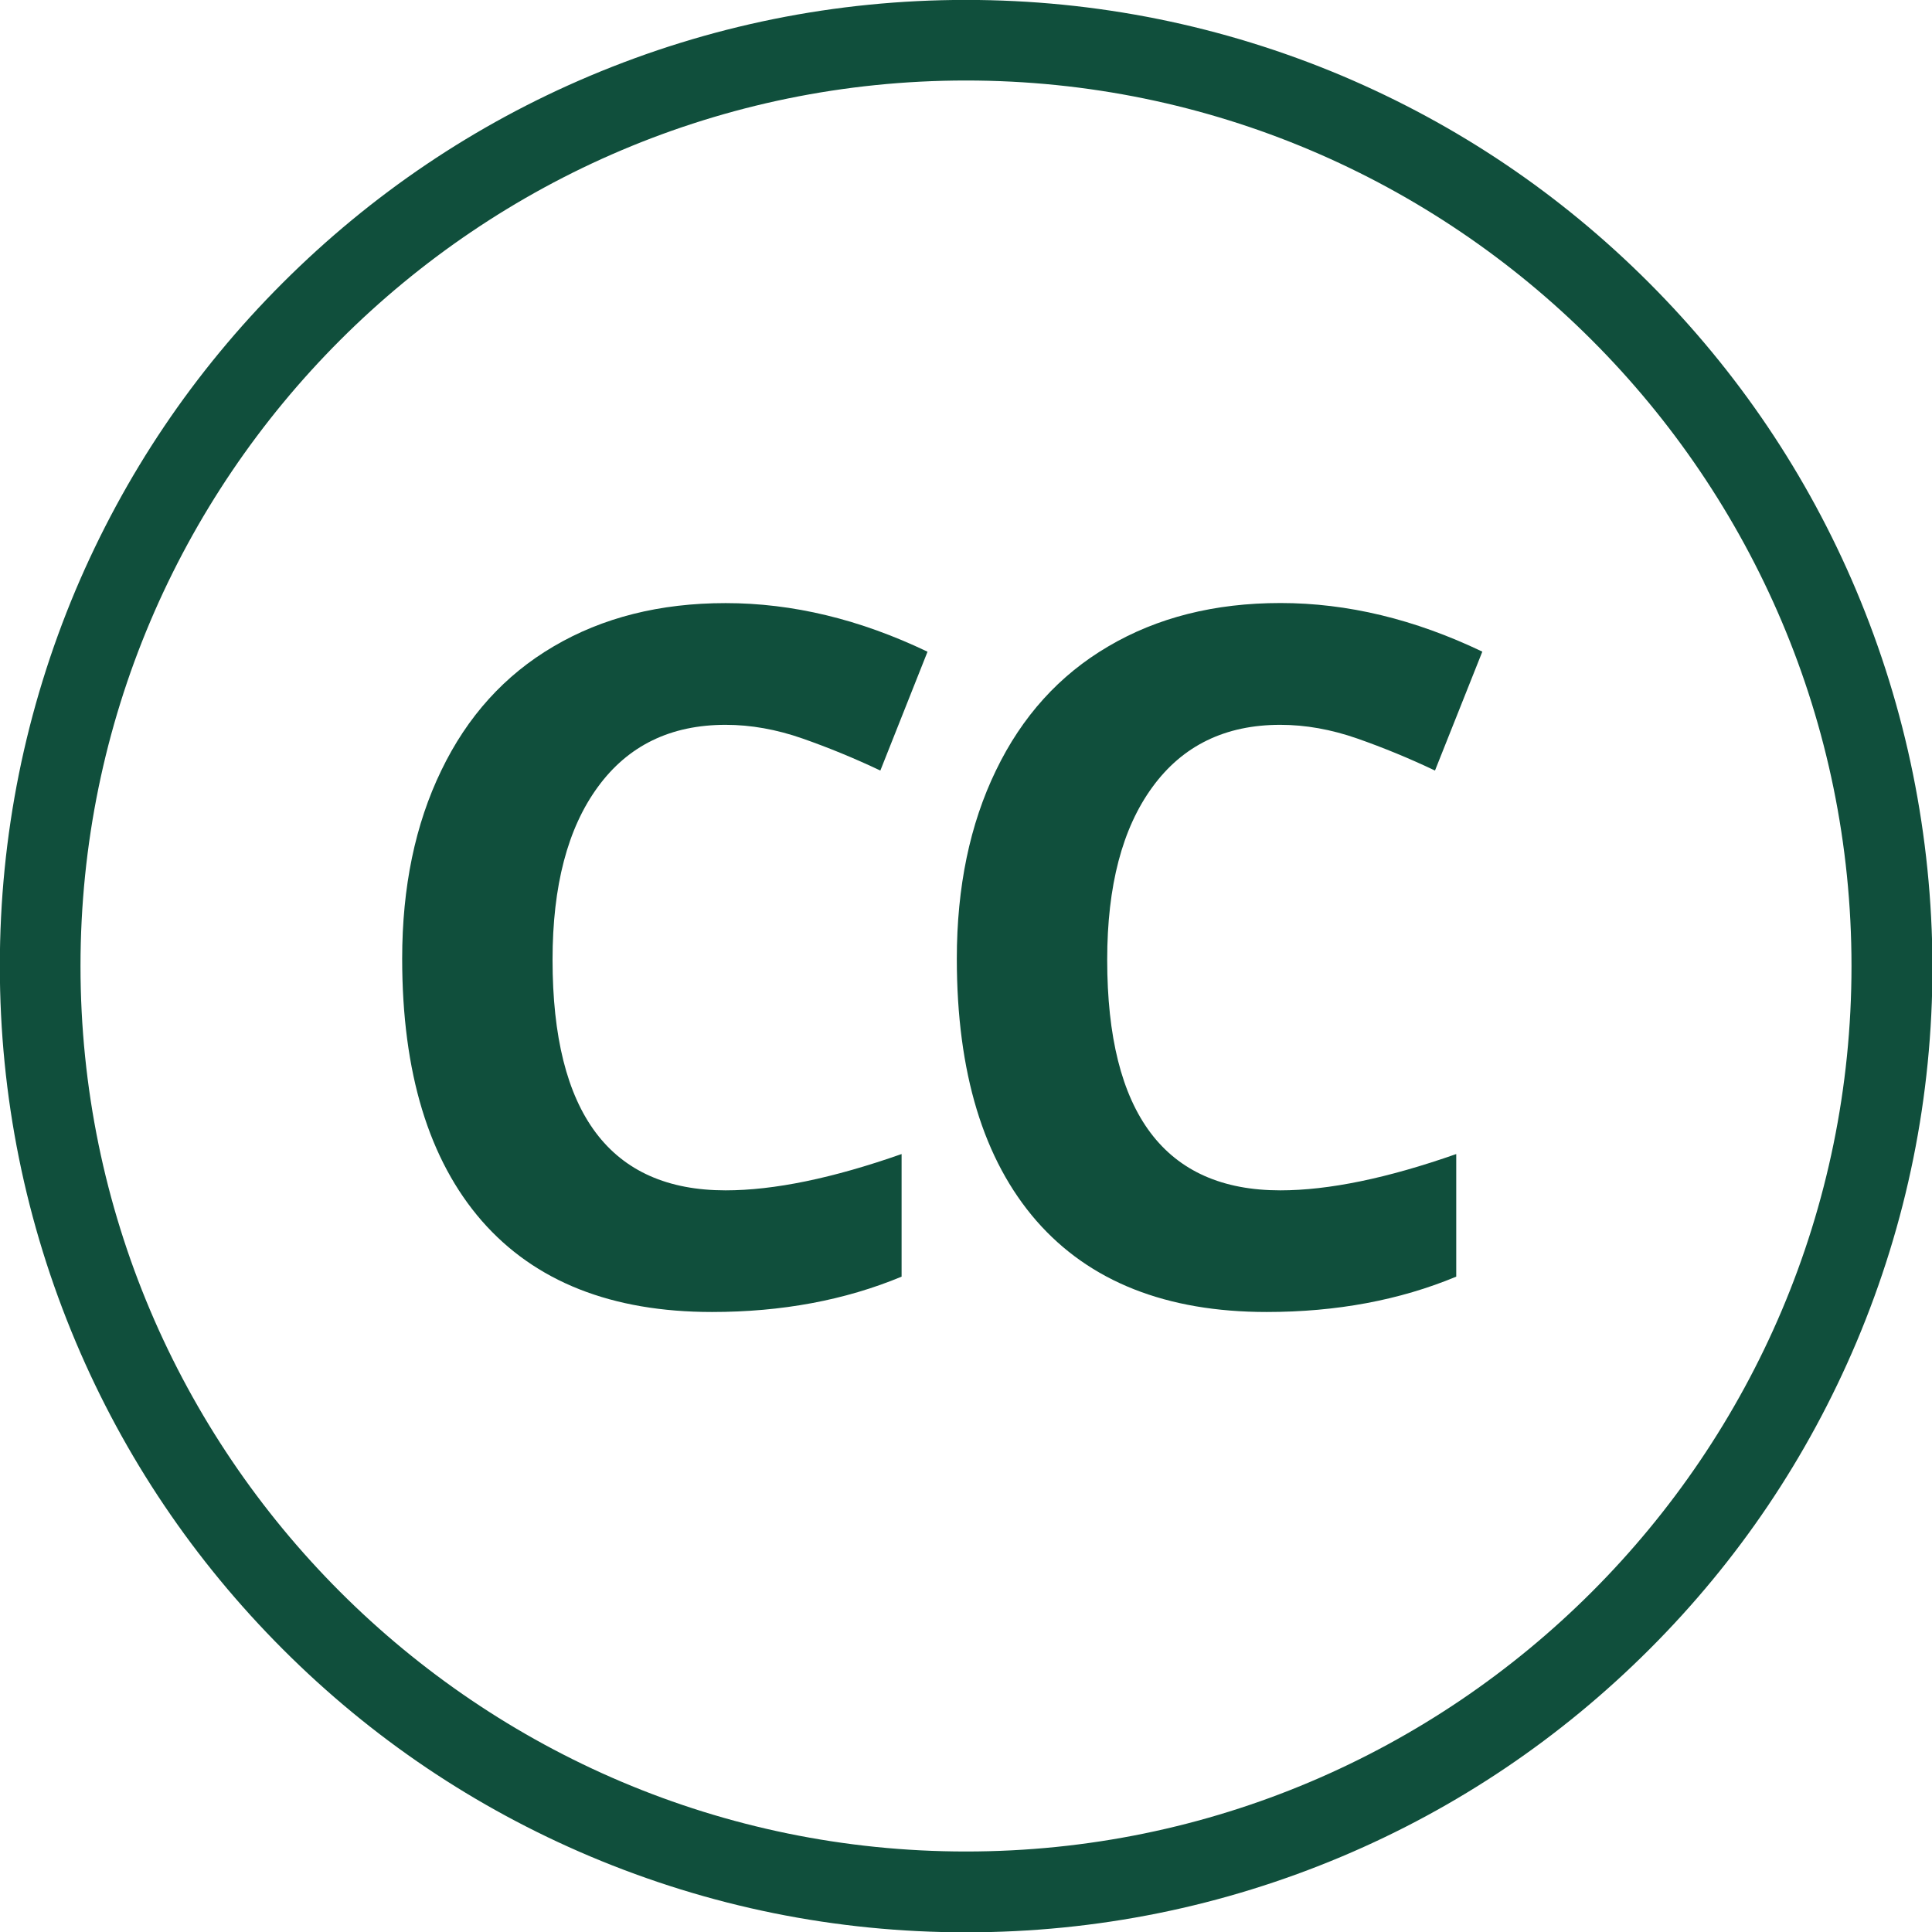
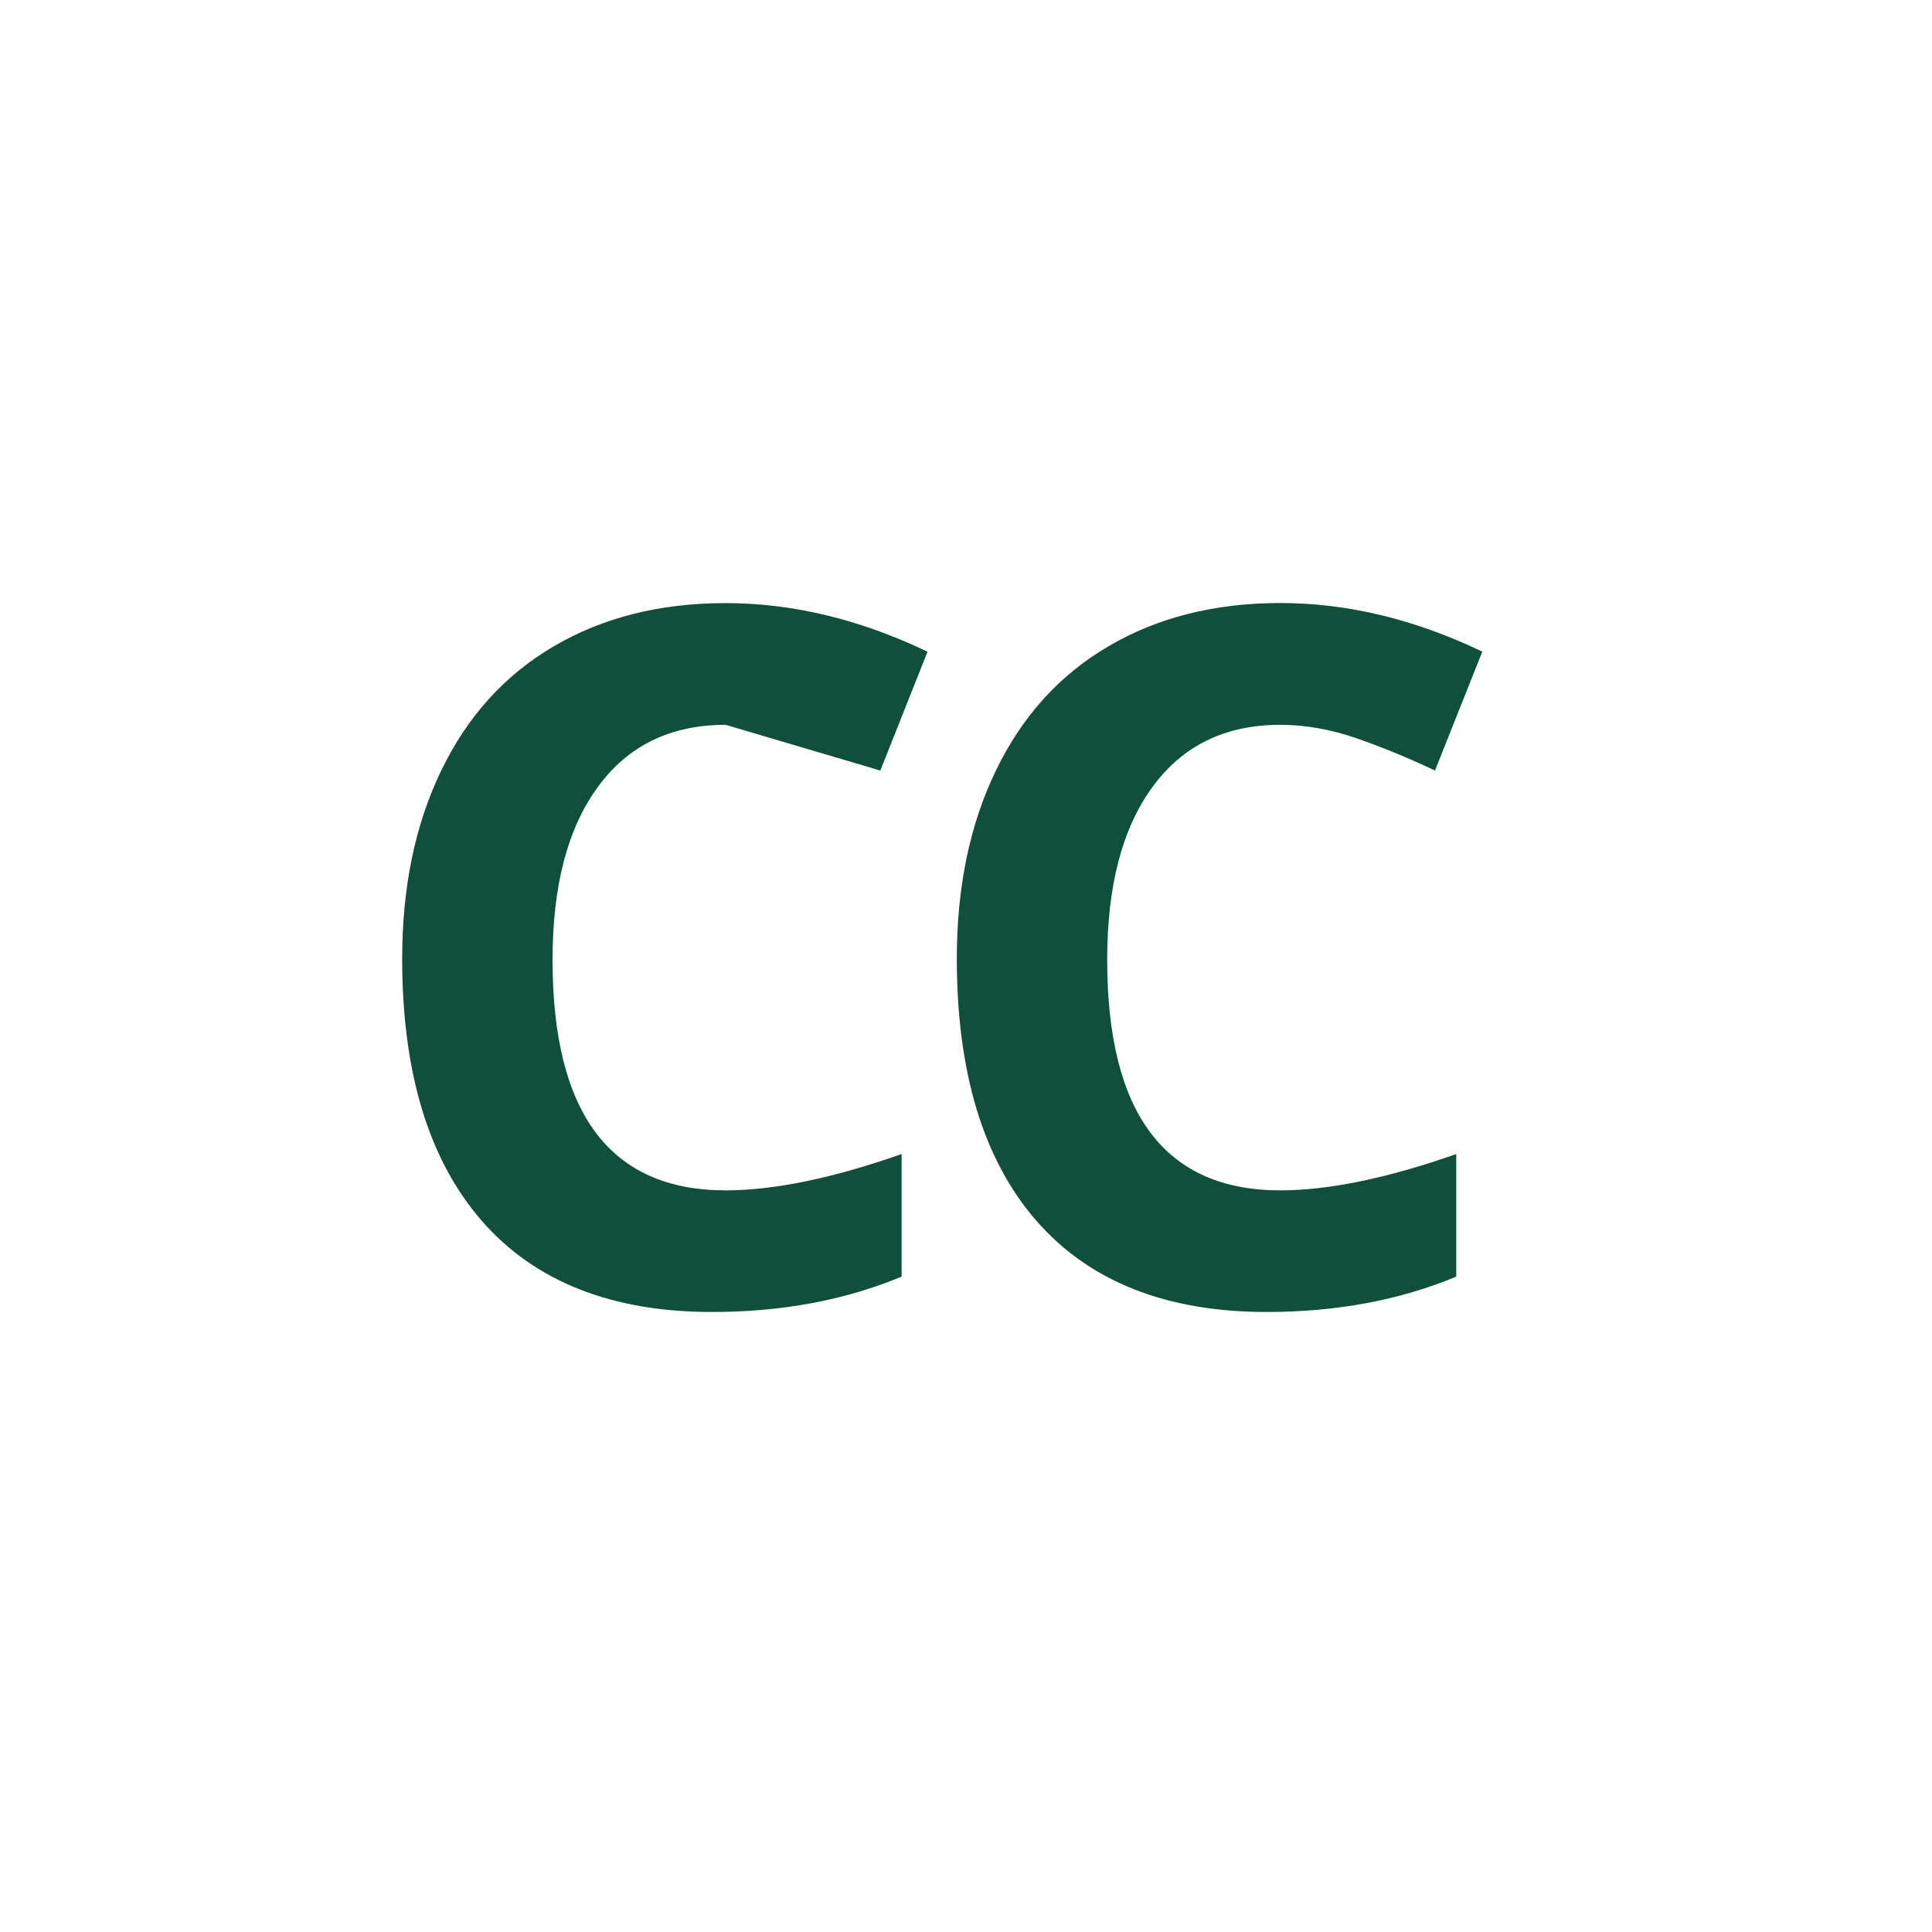
<svg xmlns="http://www.w3.org/2000/svg" xmlns:ns1="http://sodipodi.sourceforge.net/DTD/sodipodi-0.dtd" xmlns:ns2="http://www.inkscape.org/namespaces/inkscape" version="1.1" width="24" height="24" viewBox="0 0 24 24" id="svg8" ns1:docname="circle-cc.svg" ns2:version="0.92.2 (5c3e80d, 2017-08-06)">
  <defs id="defs12" />
  <ns1:namedview pagecolor="#ffffff" bordercolor="#666666" borderopacity="1" objecttolerance="10" gridtolerance="10" guidetolerance="10" ns2:pageopacity="0" ns2:pageshadow="2" ns2:window-width="1920" ns2:window-height="1137" id="namedview10" showgrid="false" ns2:zoom="9.8333333" ns2:cx="-2.1864407" ns2:cy="12" ns2:window-x="-8" ns2:window-y="-8" ns2:window-maximized="1" ns2:current-layer="svg8" />
-   <path d="M23.056 7.328c-0.603-1.428-1.469-2.712-2.572-3.816s-2.384-1.966-3.816-2.572c-1.478-0.622-3.050-0.941-4.669-0.941s-3.191 0.319-4.672 0.944c-1.428 0.603-2.712 1.469-3.816 2.572s-1.966 2.384-2.572 3.816c-0.622 1.478-0.941 3.050-0.941 4.669s0.319 3.191 0.944 4.672c0.603 1.428 1.469 2.712 2.572 3.816s2.384 1.966 3.816 2.572c1.481 0.625 3.050 0.944 4.672 0.944 1.619 0 3.191-0.319 4.672-0.944 1.428-0.603 2.712-1.469 3.816-2.572s1.966-2.384 2.572-3.816c0.625-1.481 0.944-3.050 0.944-4.672-0.006-1.619-0.325-3.191-0.95-4.672zM12 23c-6.066 0-11-4.934-11-11s4.934-11 11-11c6.066 0 11 4.934 11 11s-4.934 11-11 11z" id="path2" style="fill:#104f3c;fill-opacity:1" />
  <g aria-label="CC" style="font-style:normal;font-variant:normal;font-weight:normal;font-stretch:normal;font-size:32px;line-height:125%;font-family:Lato;-inkscape-font-specification:'Lato, Normal';font-variant-ligatures:normal;font-variant-caps:normal;font-variant-numeric:normal;font-feature-settings:normal;text-align:start;letter-spacing:0px;word-spacing:0px;writing-mode:lr-tb;text-anchor:start;fill:#104f3c;fill-opacity:1;stroke:none;stroke-width:1px;stroke-linecap:butt;stroke-linejoin:miter;stroke-opacity:1" id="text846-7-2-9">
-     <path d="m 9.014,9.004 q -1.025,0 -1.588,0.773 -0.562,0.768 -0.562,2.145 0,2.865 2.15,2.865 0.902,0 2.186,-0.451 v 1.523 q -1.055,0.439 -2.355,0.439 -1.869,0 -2.859,-1.131 -0.99,-1.137 -0.99,-3.258 0,-1.336 0.486,-2.338 Q 5.967,8.564 6.875,8.031 7.789,7.492 9.014,7.492 q 1.248,0 2.508,0.604 L 10.936,9.572 Q 10.455,9.344 9.969,9.174 9.483,9.004 9.014,9.004 Z" style="font-style:normal;font-variant:normal;font-weight:bold;font-stretch:normal;font-size:12px;font-family:'Open Sans';-inkscape-font-specification:'Open Sans Bold';text-align:center;letter-spacing:-0.75px;text-anchor:middle;fill:#104f3c;fill-opacity:1" id="path951" ns2:connector-curvature="0" />
+     <path d="m 9.014,9.004 q -1.025,0 -1.588,0.773 -0.562,0.768 -0.562,2.145 0,2.865 2.15,2.865 0.902,0 2.186,-0.451 v 1.523 q -1.055,0.439 -2.355,0.439 -1.869,0 -2.859,-1.131 -0.99,-1.137 -0.99,-3.258 0,-1.336 0.486,-2.338 Q 5.967,8.564 6.875,8.031 7.789,7.492 9.014,7.492 q 1.248,0 2.508,0.604 L 10.936,9.572 Z" style="font-style:normal;font-variant:normal;font-weight:bold;font-stretch:normal;font-size:12px;font-family:'Open Sans';-inkscape-font-specification:'Open Sans Bold';text-align:center;letter-spacing:-0.75px;text-anchor:middle;fill:#104f3c;fill-opacity:1" id="path951" ns2:connector-curvature="0" />
    <path d="m 15.904,9.004 q -1.025,0 -1.588,0.773 -0.562,0.768 -0.562,2.145 0,2.865 2.15,2.865 0.902,0 2.186,-0.451 v 1.523 q -1.055,0.439 -2.355,0.439 -1.869,0 -2.859,-1.131 -0.99,-1.137 -0.99,-3.258 0,-1.336 0.486,-2.338 0.486,-1.008 1.395,-1.541 0.914,-0.539 2.139,-0.539 1.248,0 2.508,0.604 L 17.826,9.572 Q 17.346,9.344 16.86,9.174 16.373,9.004 15.904,9.004 Z" style="font-style:normal;font-variant:normal;font-weight:bold;font-stretch:normal;font-size:12px;font-family:'Open Sans';-inkscape-font-specification:'Open Sans Bold';text-align:center;letter-spacing:-0.75px;text-anchor:middle;fill:#104f3c;fill-opacity:1" id="path953" ns2:connector-curvature="0" />
  </g>
</svg>